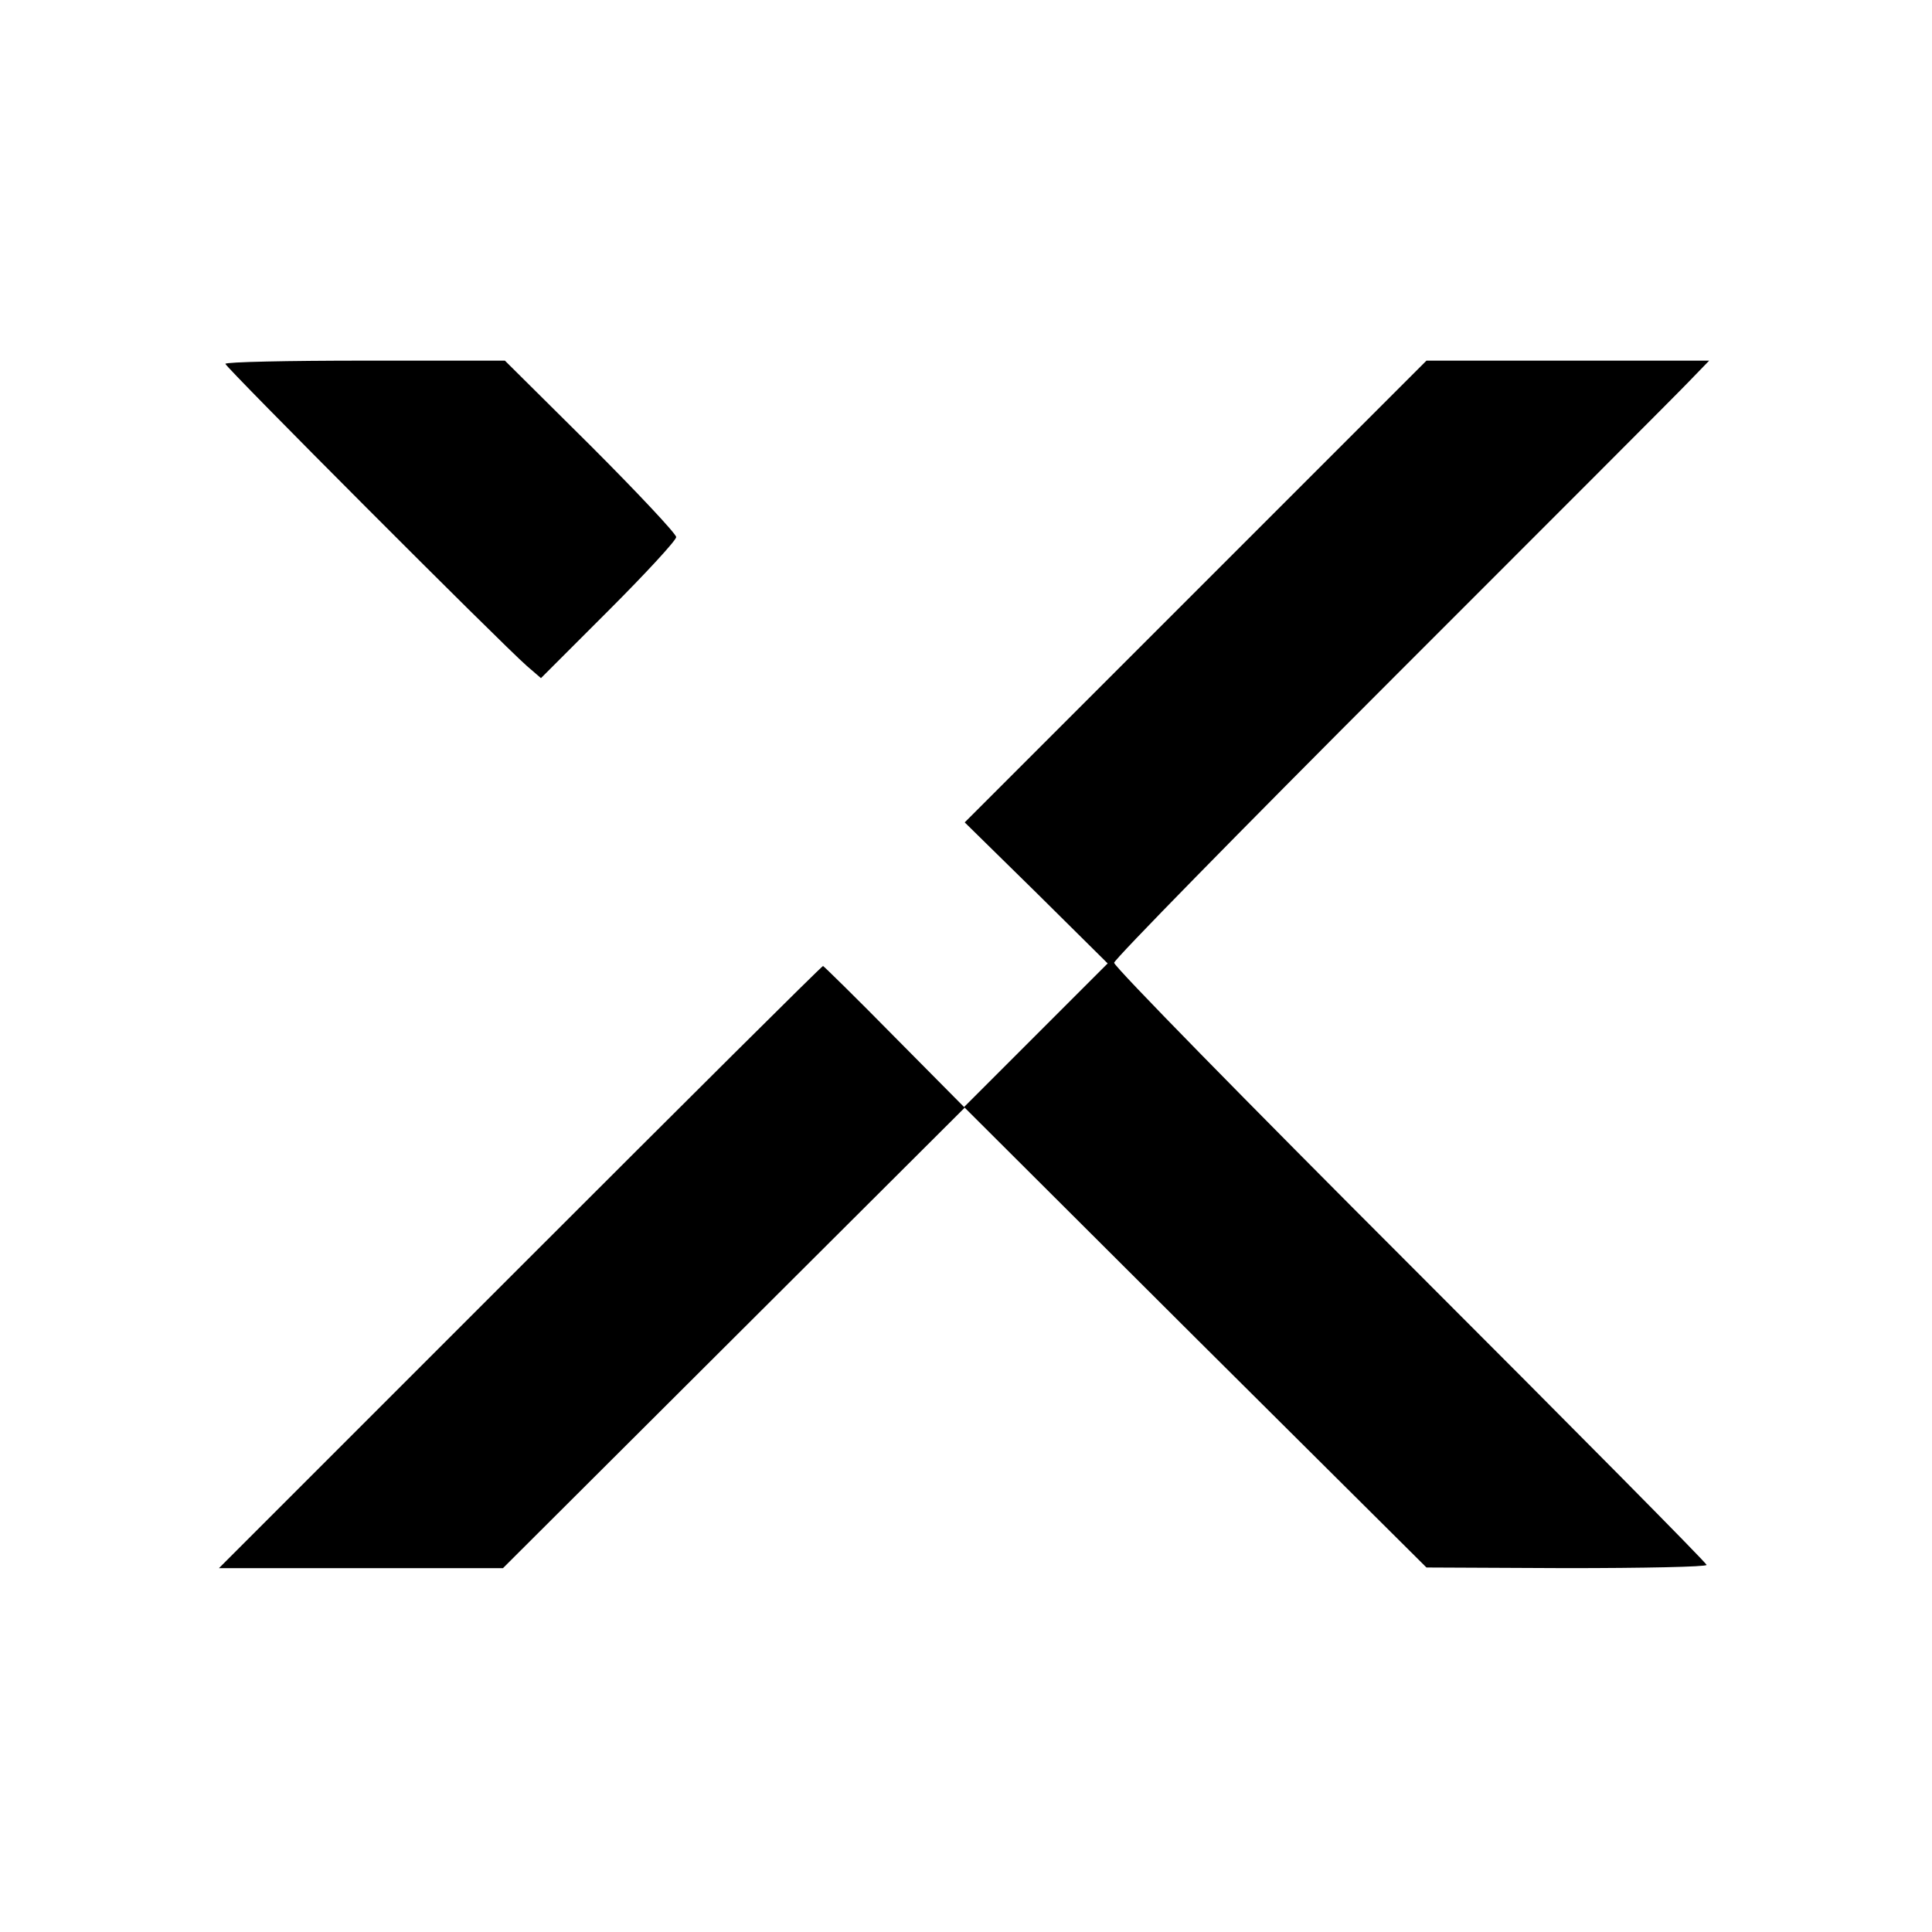
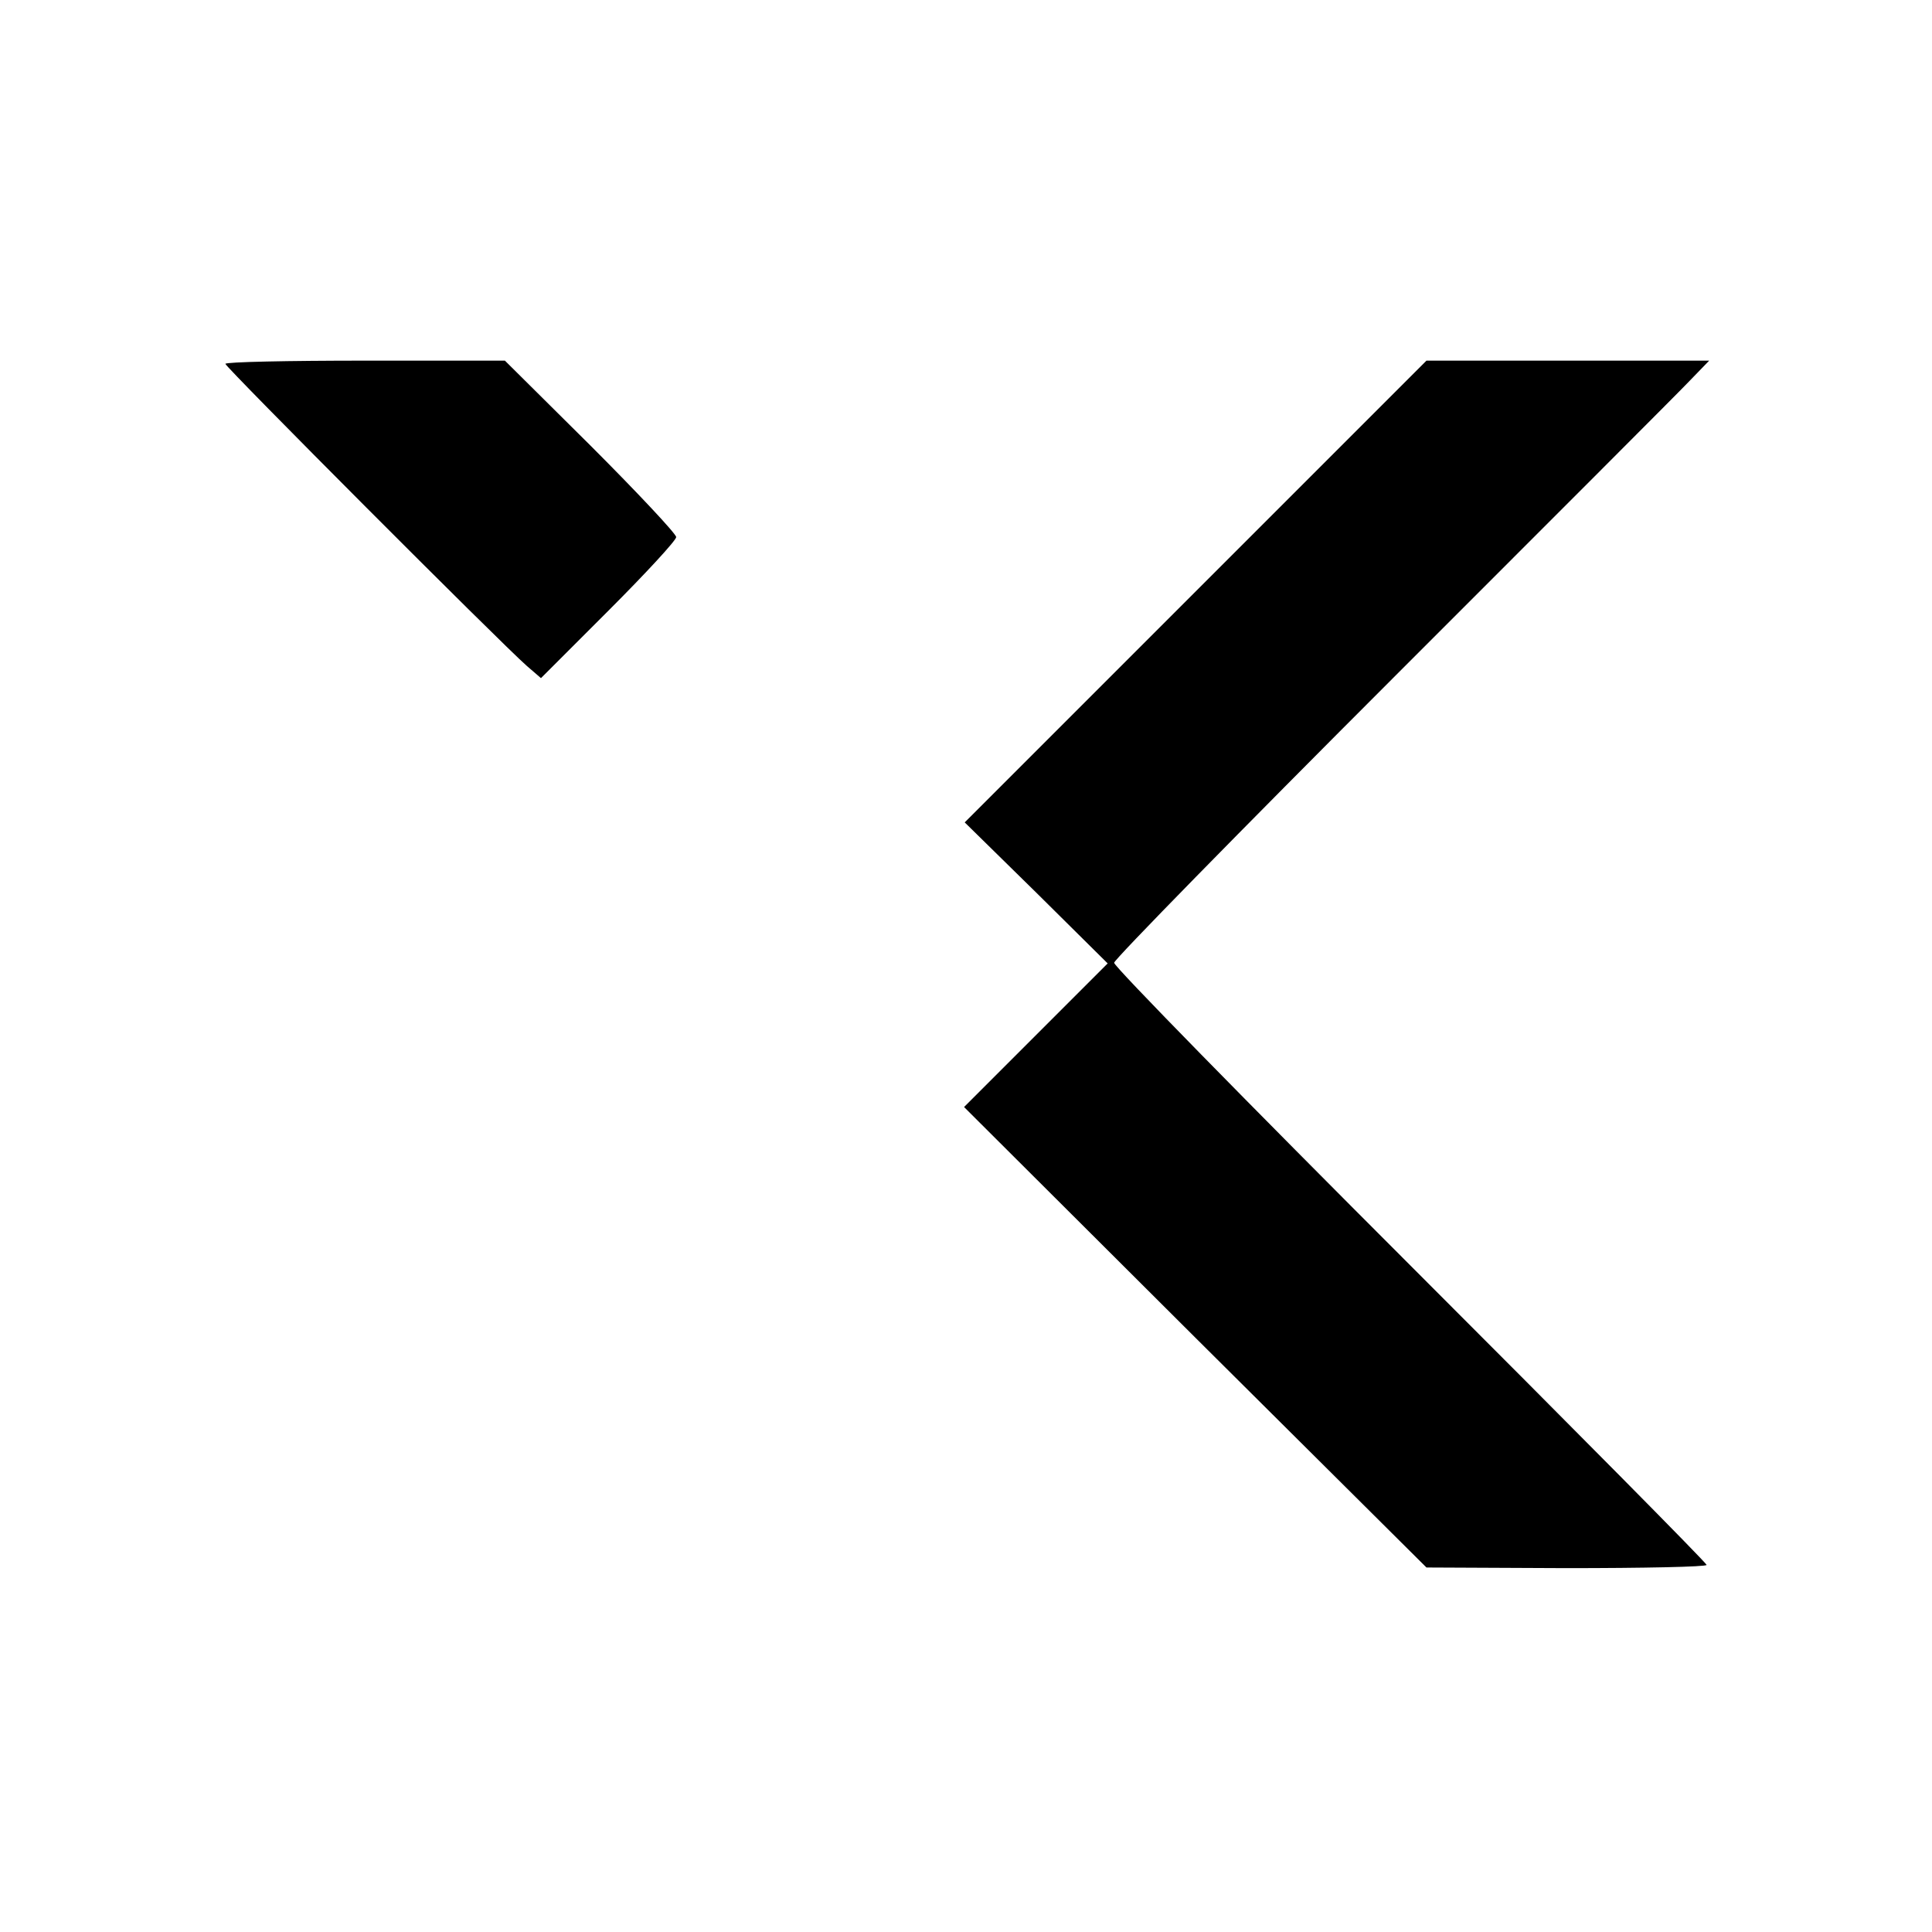
<svg xmlns="http://www.w3.org/2000/svg" version="1.0" width="300pt" height="300pt" viewBox="0 0 300 300" preserveAspectRatio="xMidYMid meet">
  <g transform="translate(0,300) scale(0.1,-0.1)" fill="#000000" stroke="none">
    <path d="M350 2435 c0 -5 427 -433 468 -469 l22 -19 105 105 c58 58 105 109 105 114 0 5 -60 69 -133 142 l-133 132 -217 0 c-119 0 -217 -2 -217 -5z" />
    <path d="M1857 2082 l-359 -359 111 -109 111 -110 -111 -111 -112 -112 359 -358 359 -357 217 -1 c120 0 218 2 218 5 0 3 -207 212 -460 465 -253 253 -460 464 -460 470 0 5 195 204 433 442 237 237 445 445 461 462 l30 31 -220 0 -219 0 -358 -358z" />
-     <path d="M807 1032 l-467 -467 220 0 221 0 358 357 359 358 -109 110 c-59 60 -110 110 -111 110 -2 0 -213 -210 -471 -468z" />
  </g>
</svg>